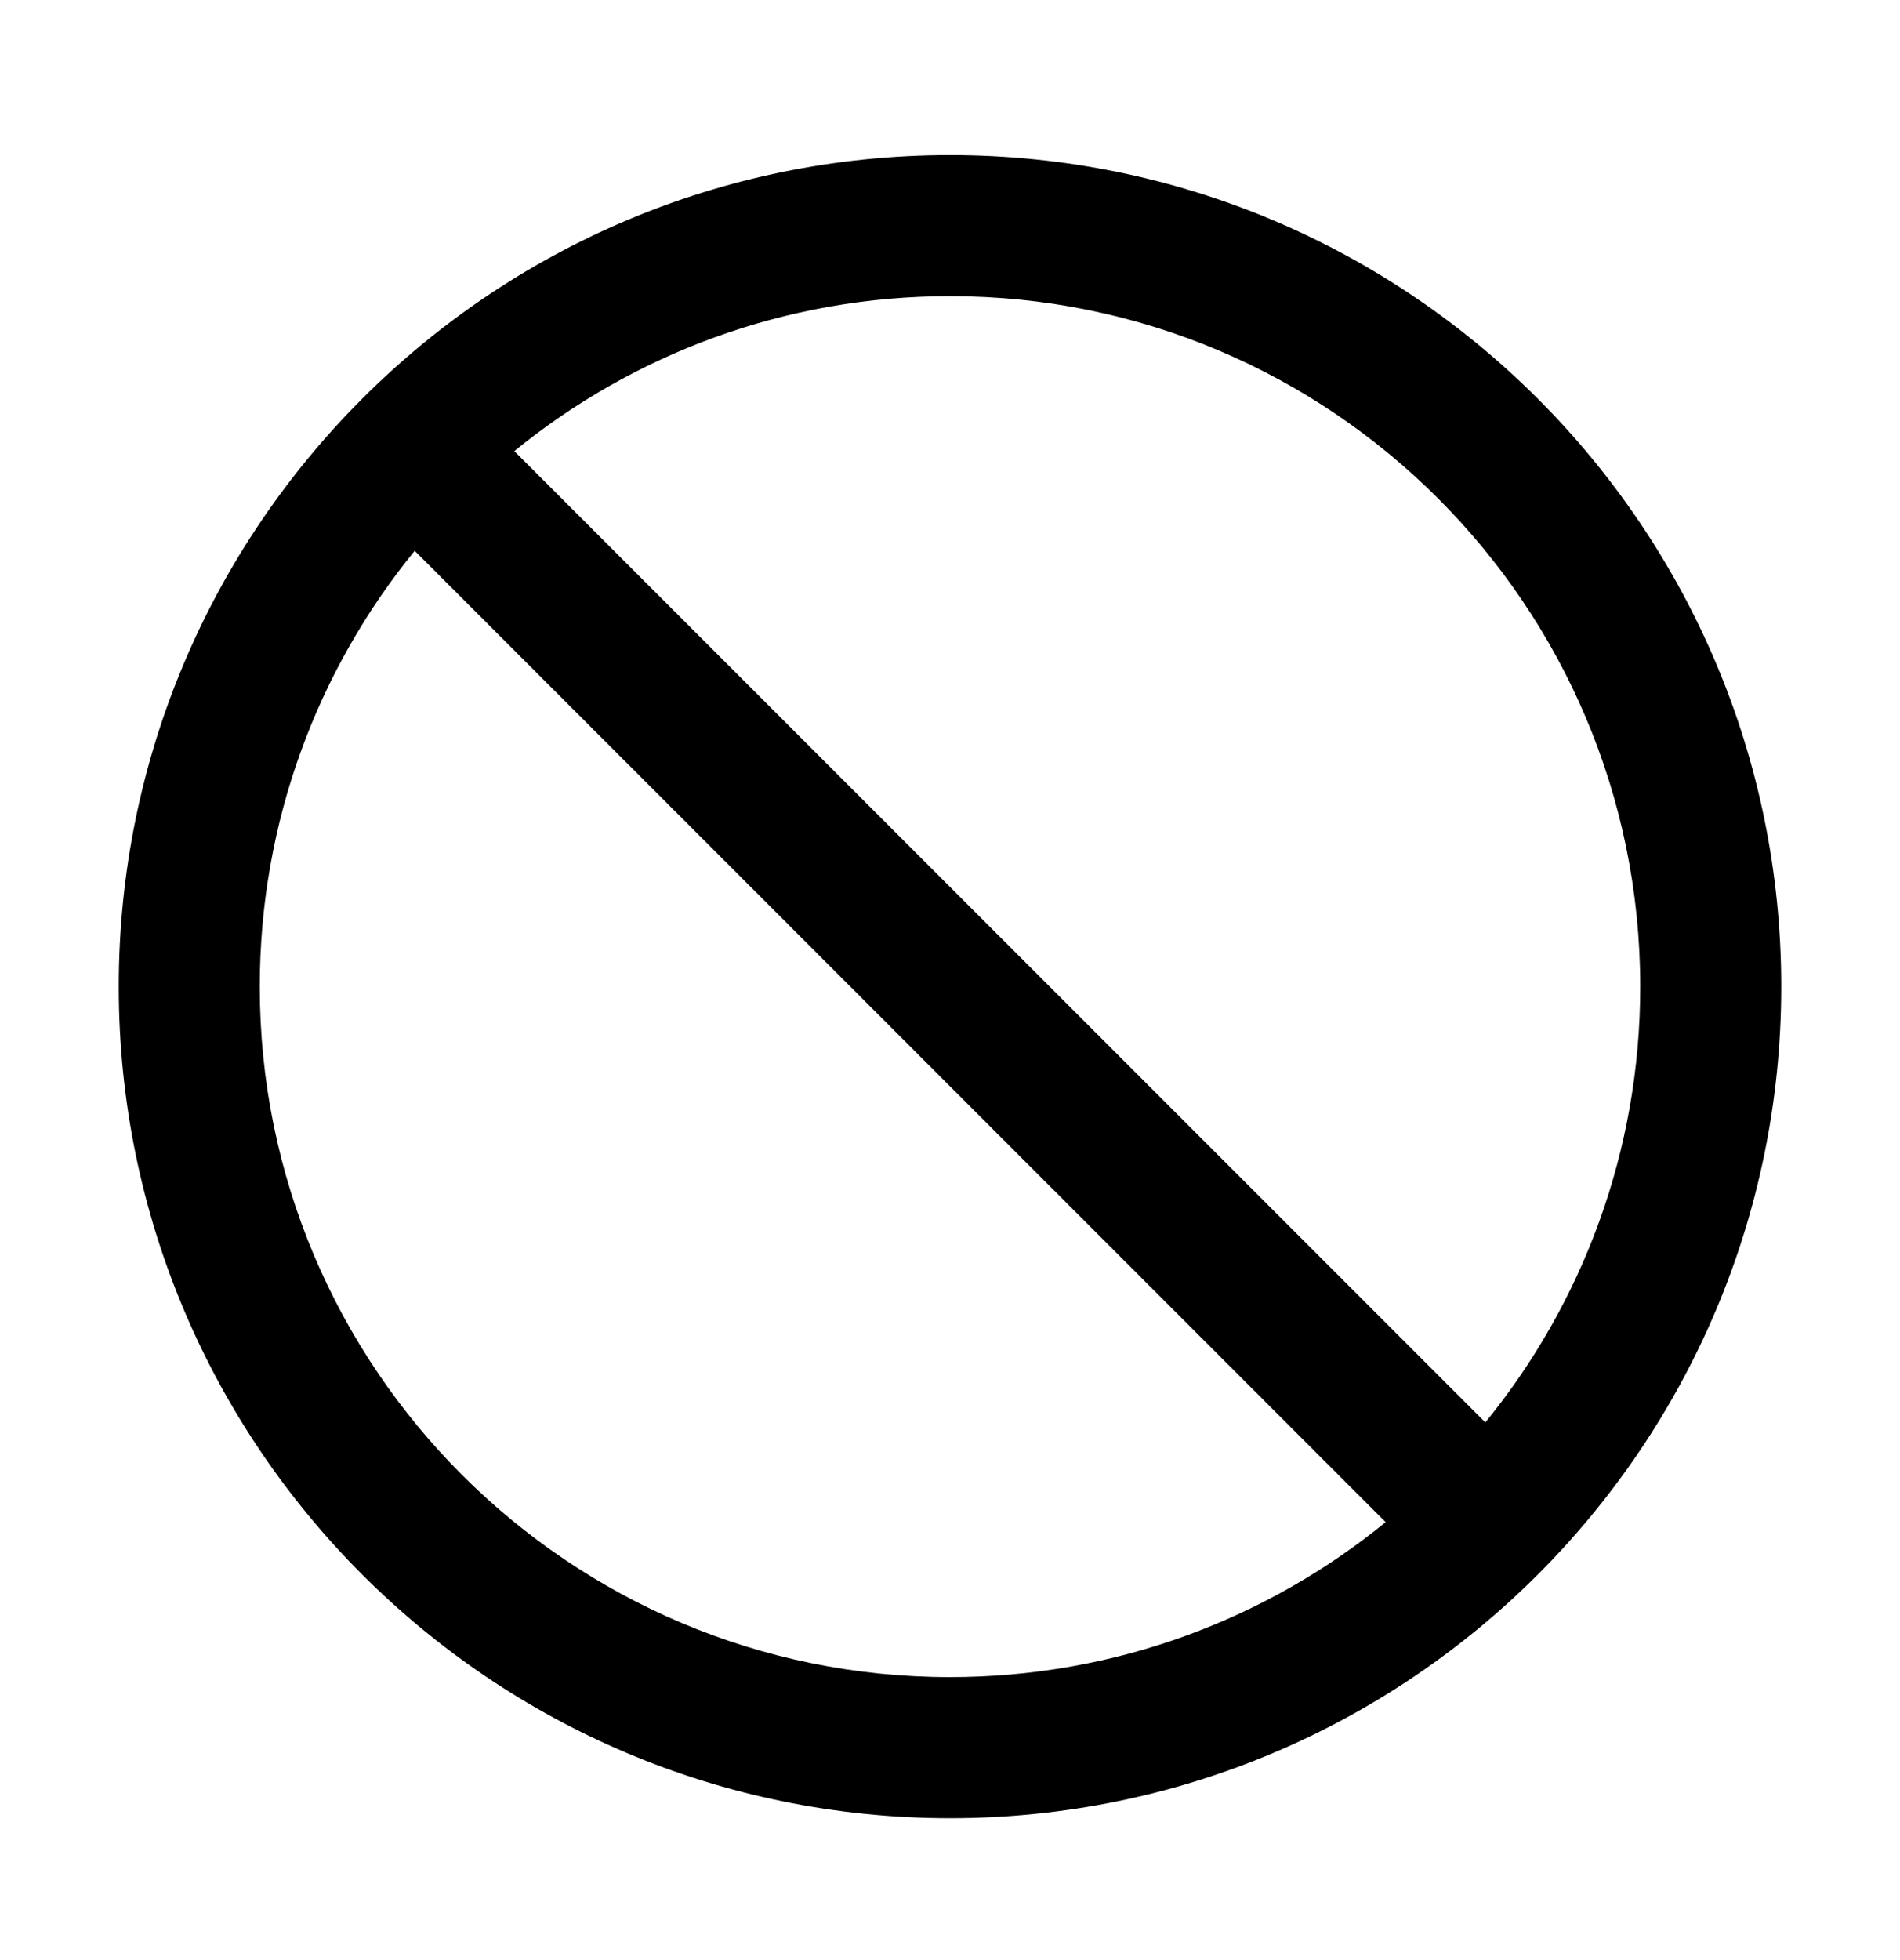
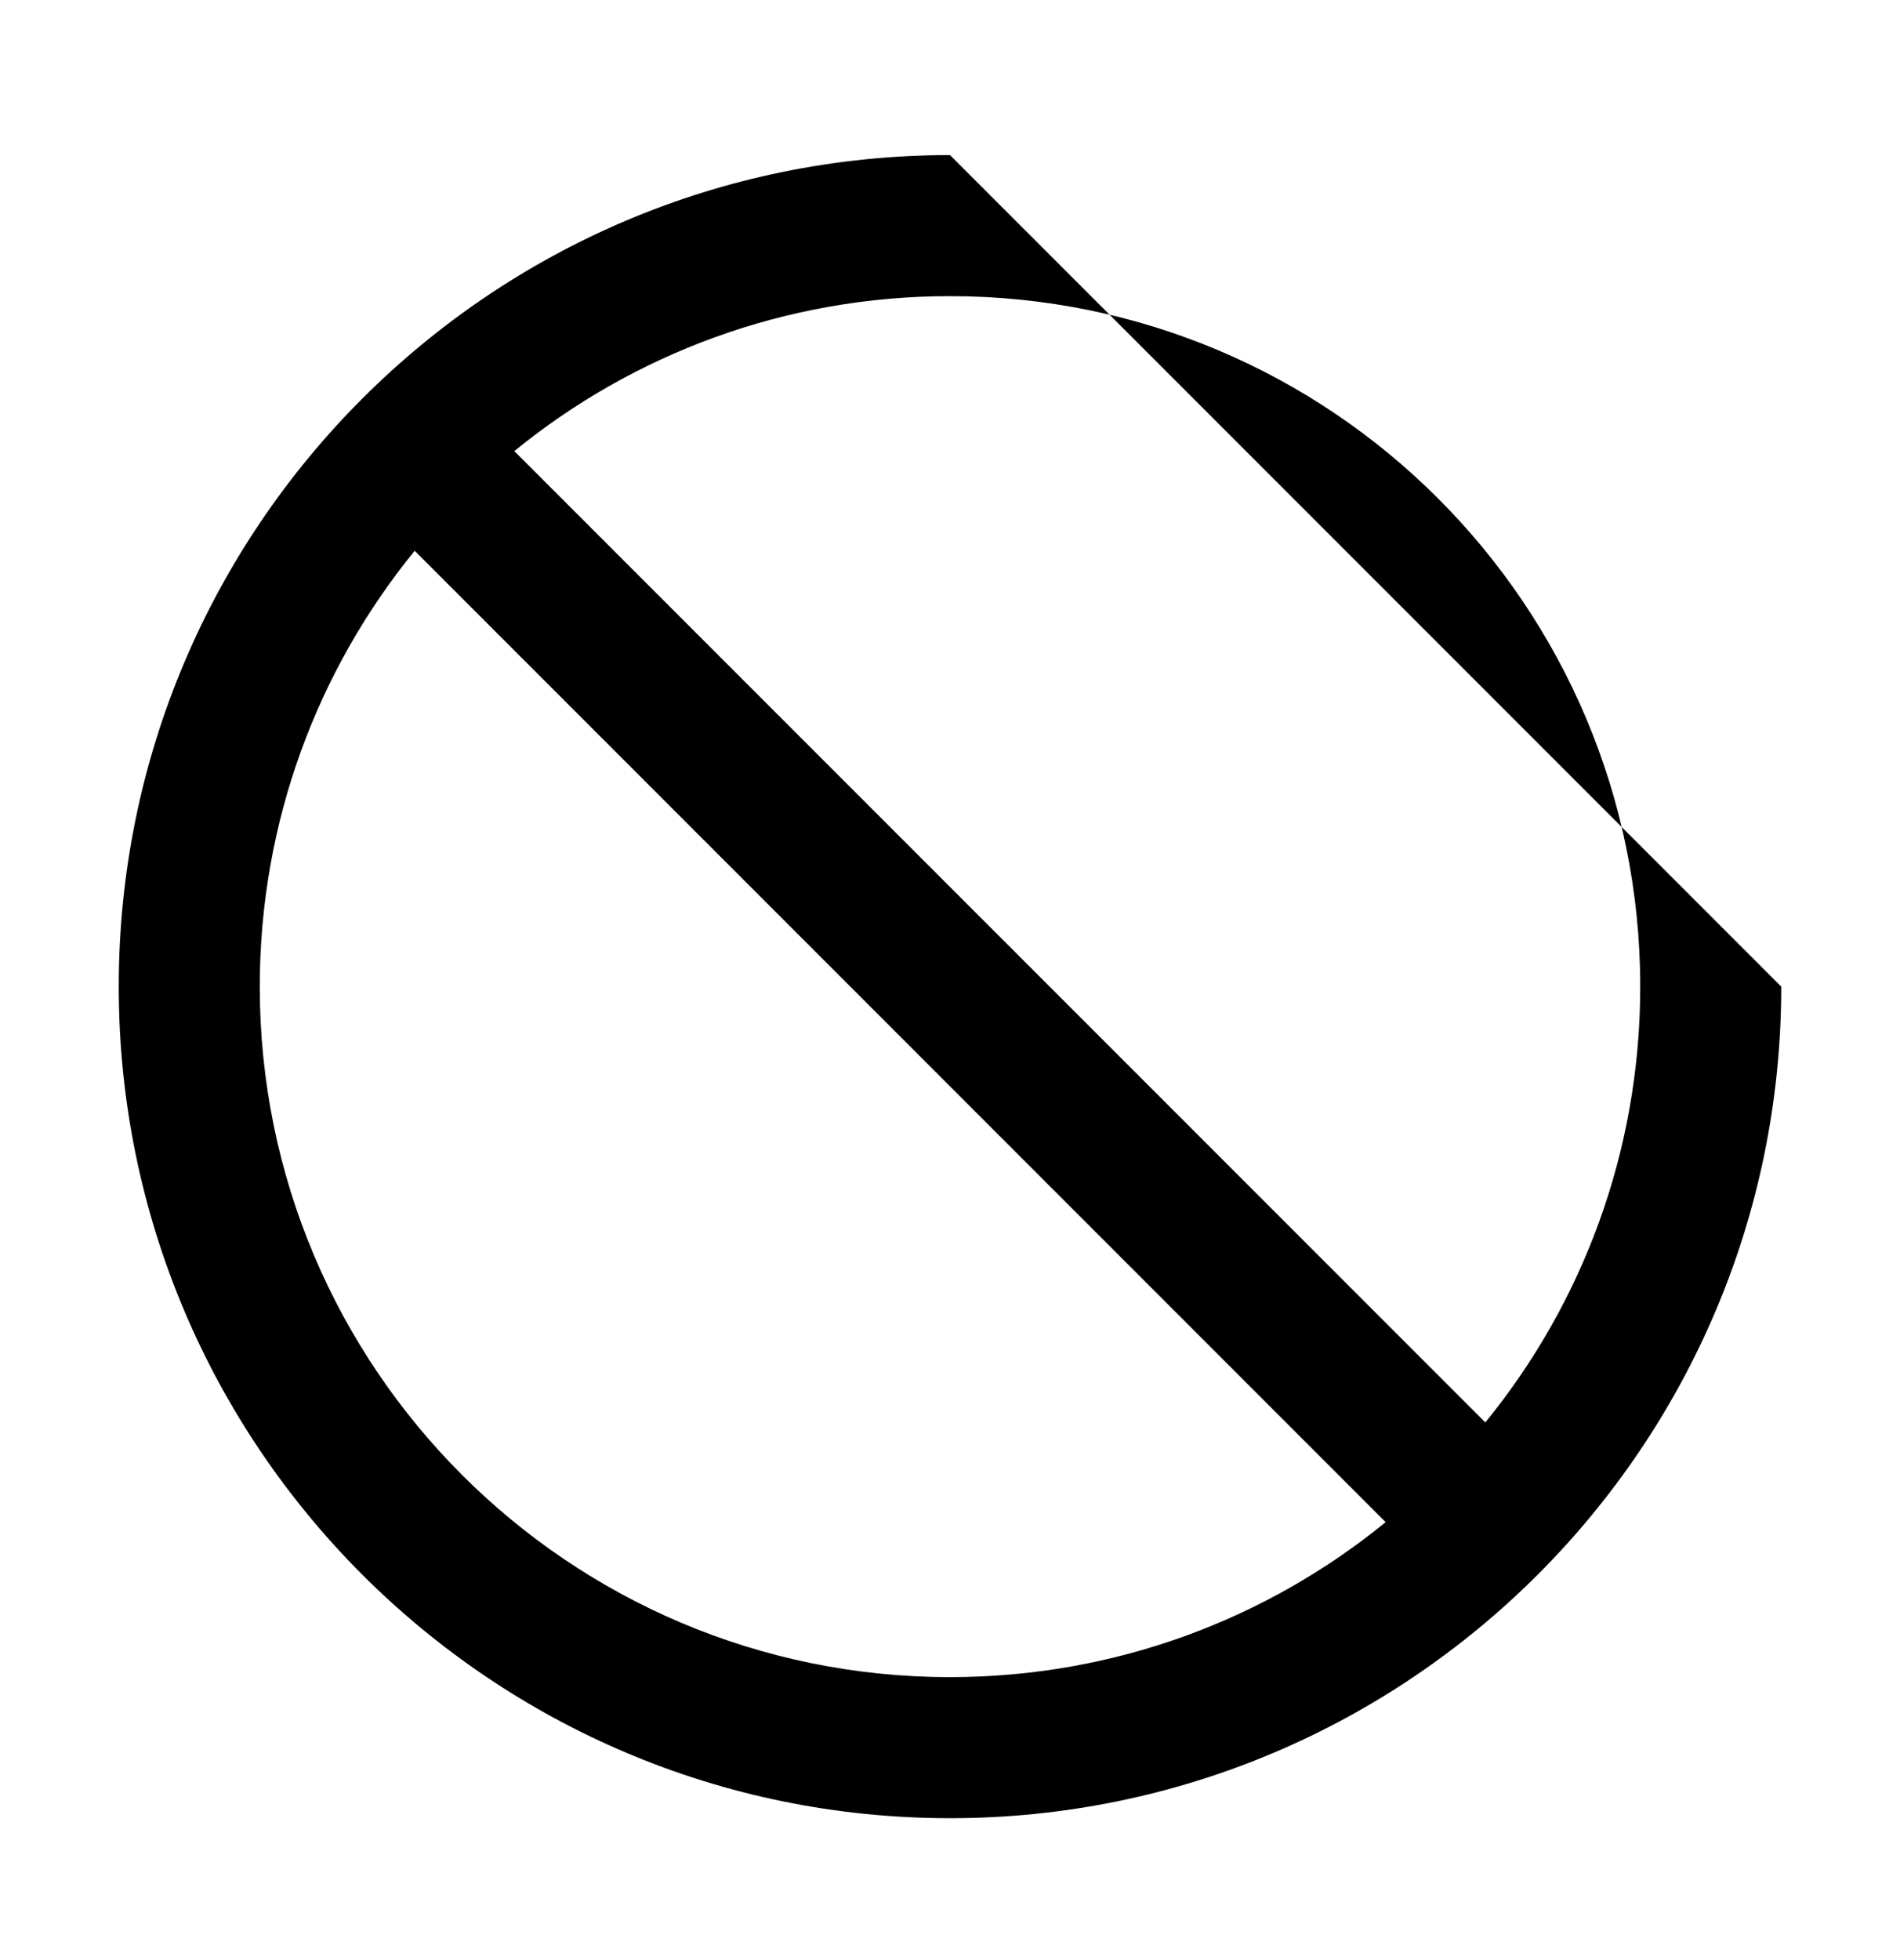
<svg xmlns="http://www.w3.org/2000/svg" width="32" height="33" viewBox="0 0 32 33" fill="none">
-   <path d="M16 2.611C8.269 2.611 2 8.88 2 16.611C2 24.342 8.269 30.611 16 30.611C23.731 30.611 30 24.342 30 16.611C30 8.88 23.731 2.611 16 2.611ZM16 28.236C9.581 28.236 4.375 23.03 4.375 16.611C4.375 13.83 5.353 11.273 6.984 9.273L23.337 25.627C21.337 27.258 18.781 28.236 16 28.236ZM25.016 23.948L8.662 7.595C10.662 5.964 13.219 4.986 16 4.986C22.419 4.986 27.625 10.192 27.625 16.611C27.625 19.392 26.647 21.948 25.016 23.948Z" fill="black" />
+   <path d="M16 2.611C8.269 2.611 2 8.88 2 16.611C2 24.342 8.269 30.611 16 30.611C23.731 30.611 30 24.342 30 16.611ZM16 28.236C9.581 28.236 4.375 23.03 4.375 16.611C4.375 13.83 5.353 11.273 6.984 9.273L23.337 25.627C21.337 27.258 18.781 28.236 16 28.236ZM25.016 23.948L8.662 7.595C10.662 5.964 13.219 4.986 16 4.986C22.419 4.986 27.625 10.192 27.625 16.611C27.625 19.392 26.647 21.948 25.016 23.948Z" fill="black" />
</svg>